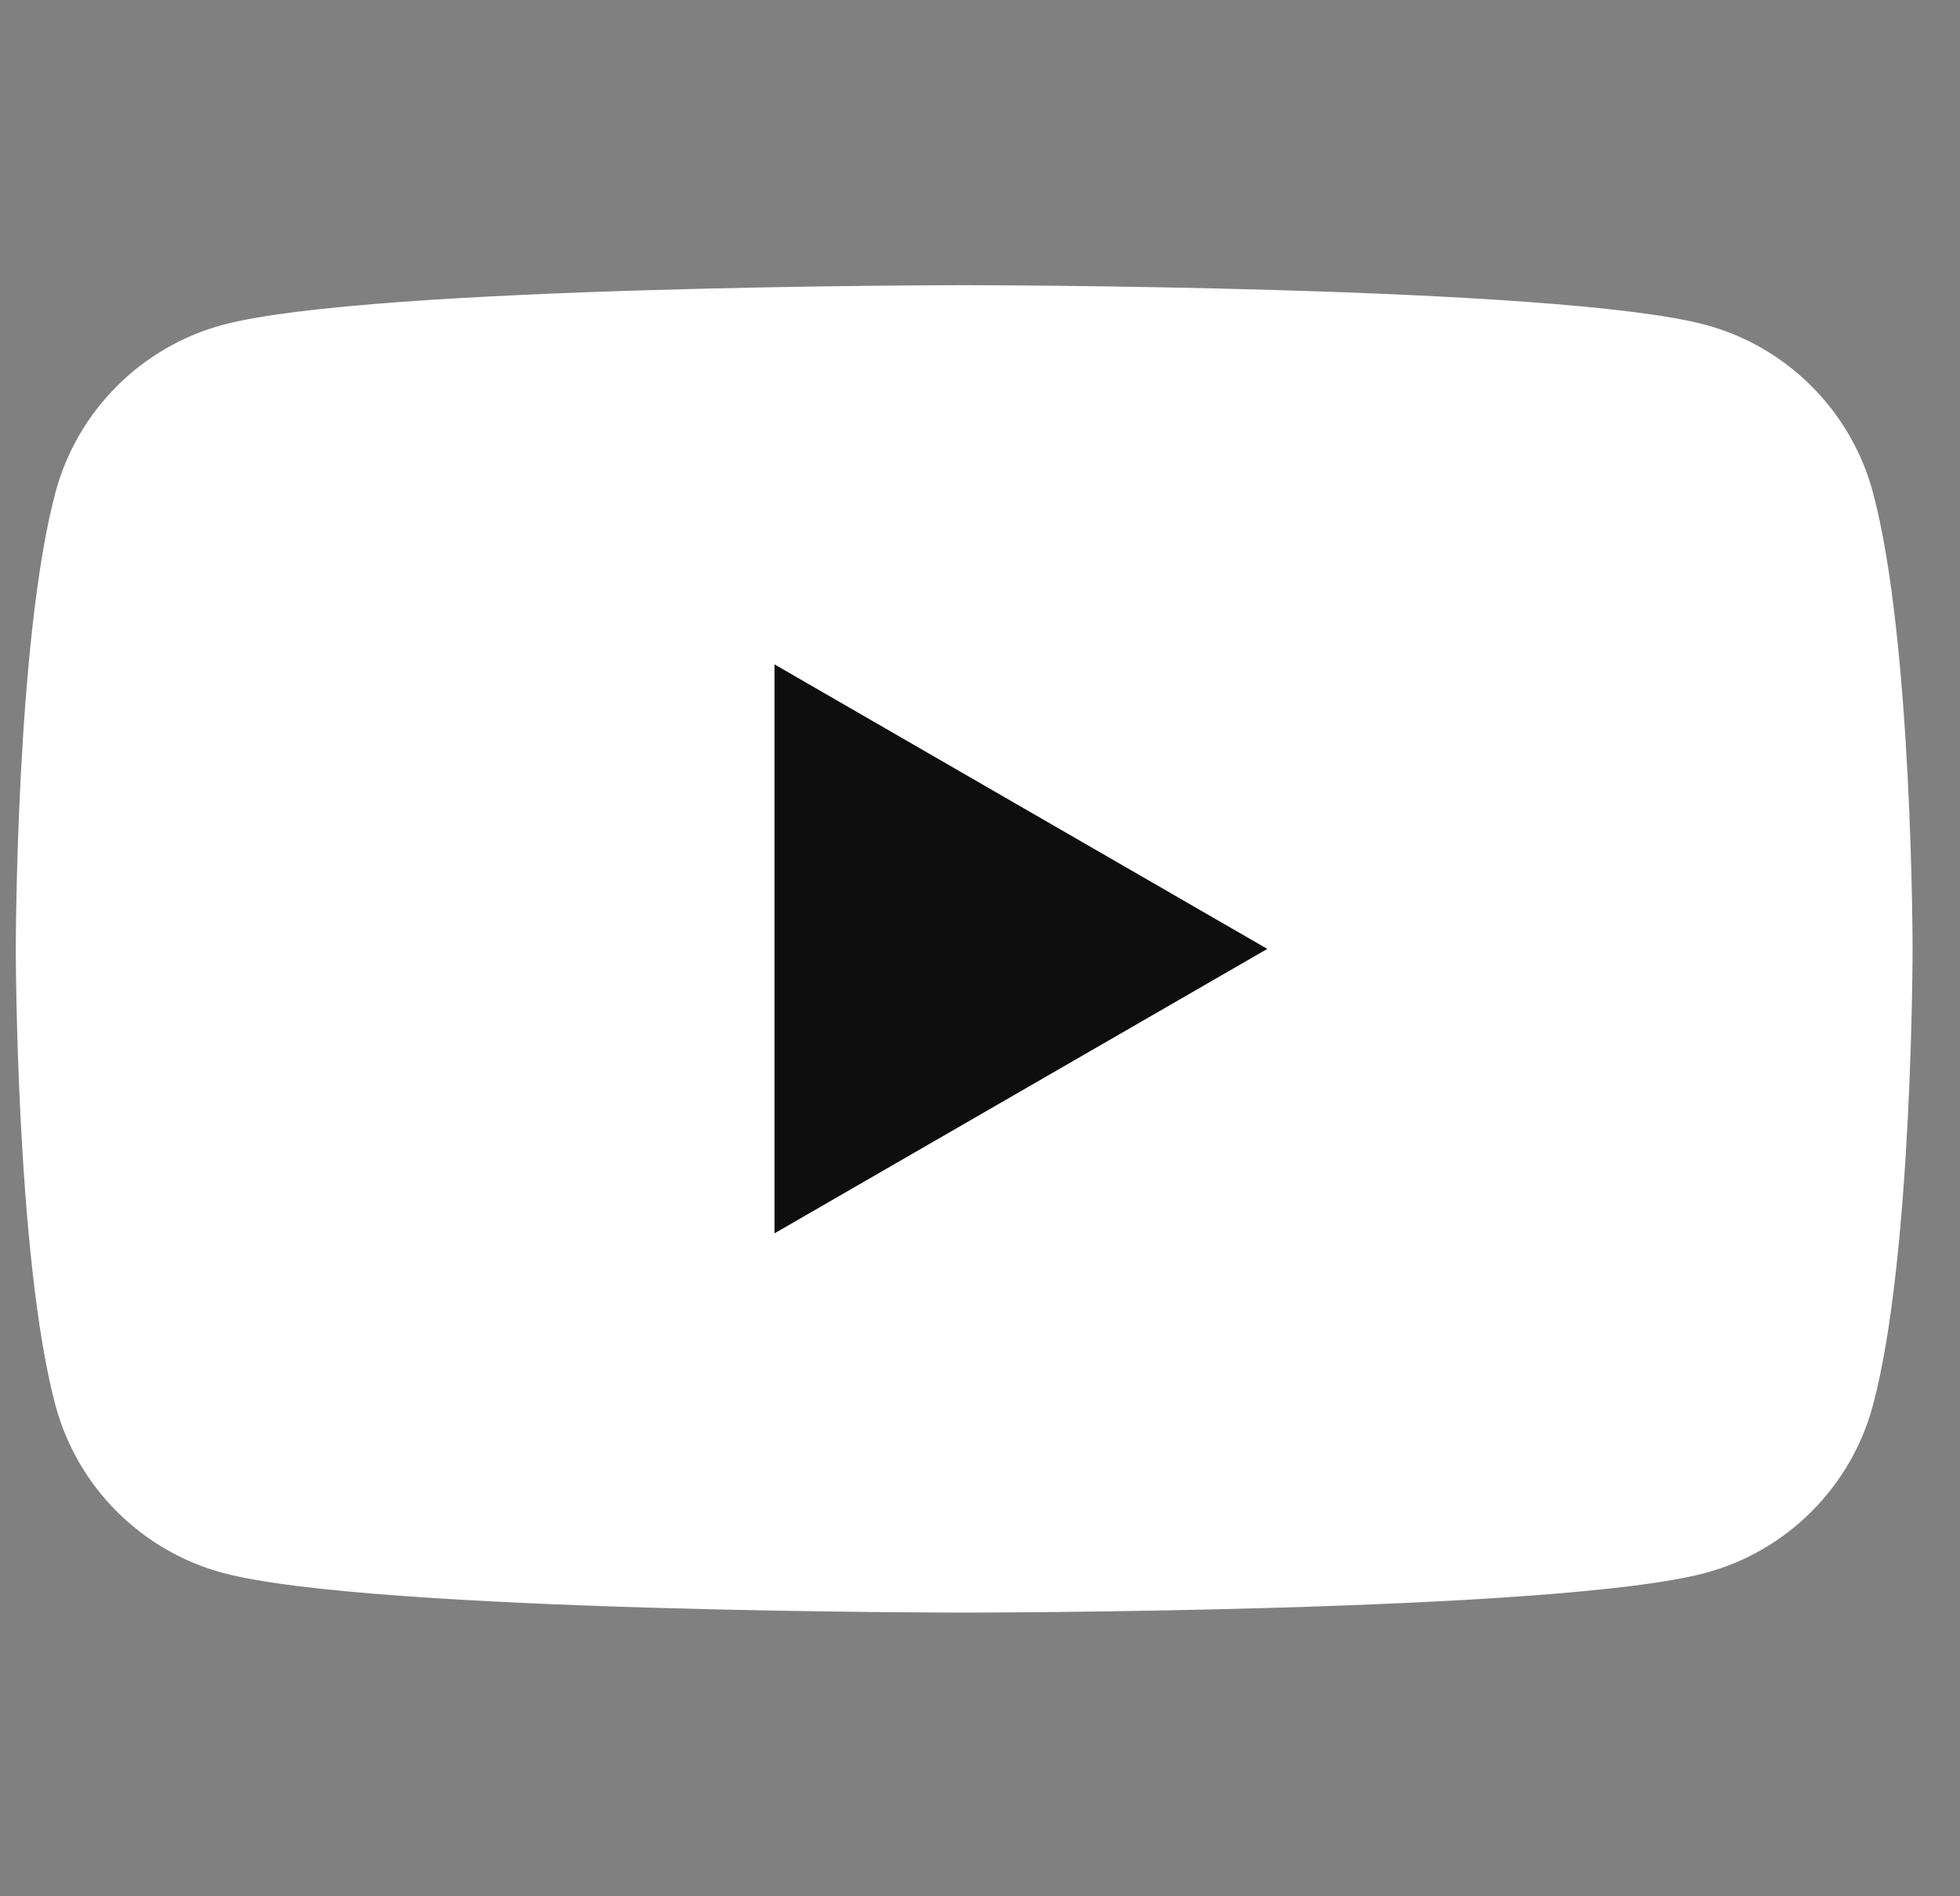
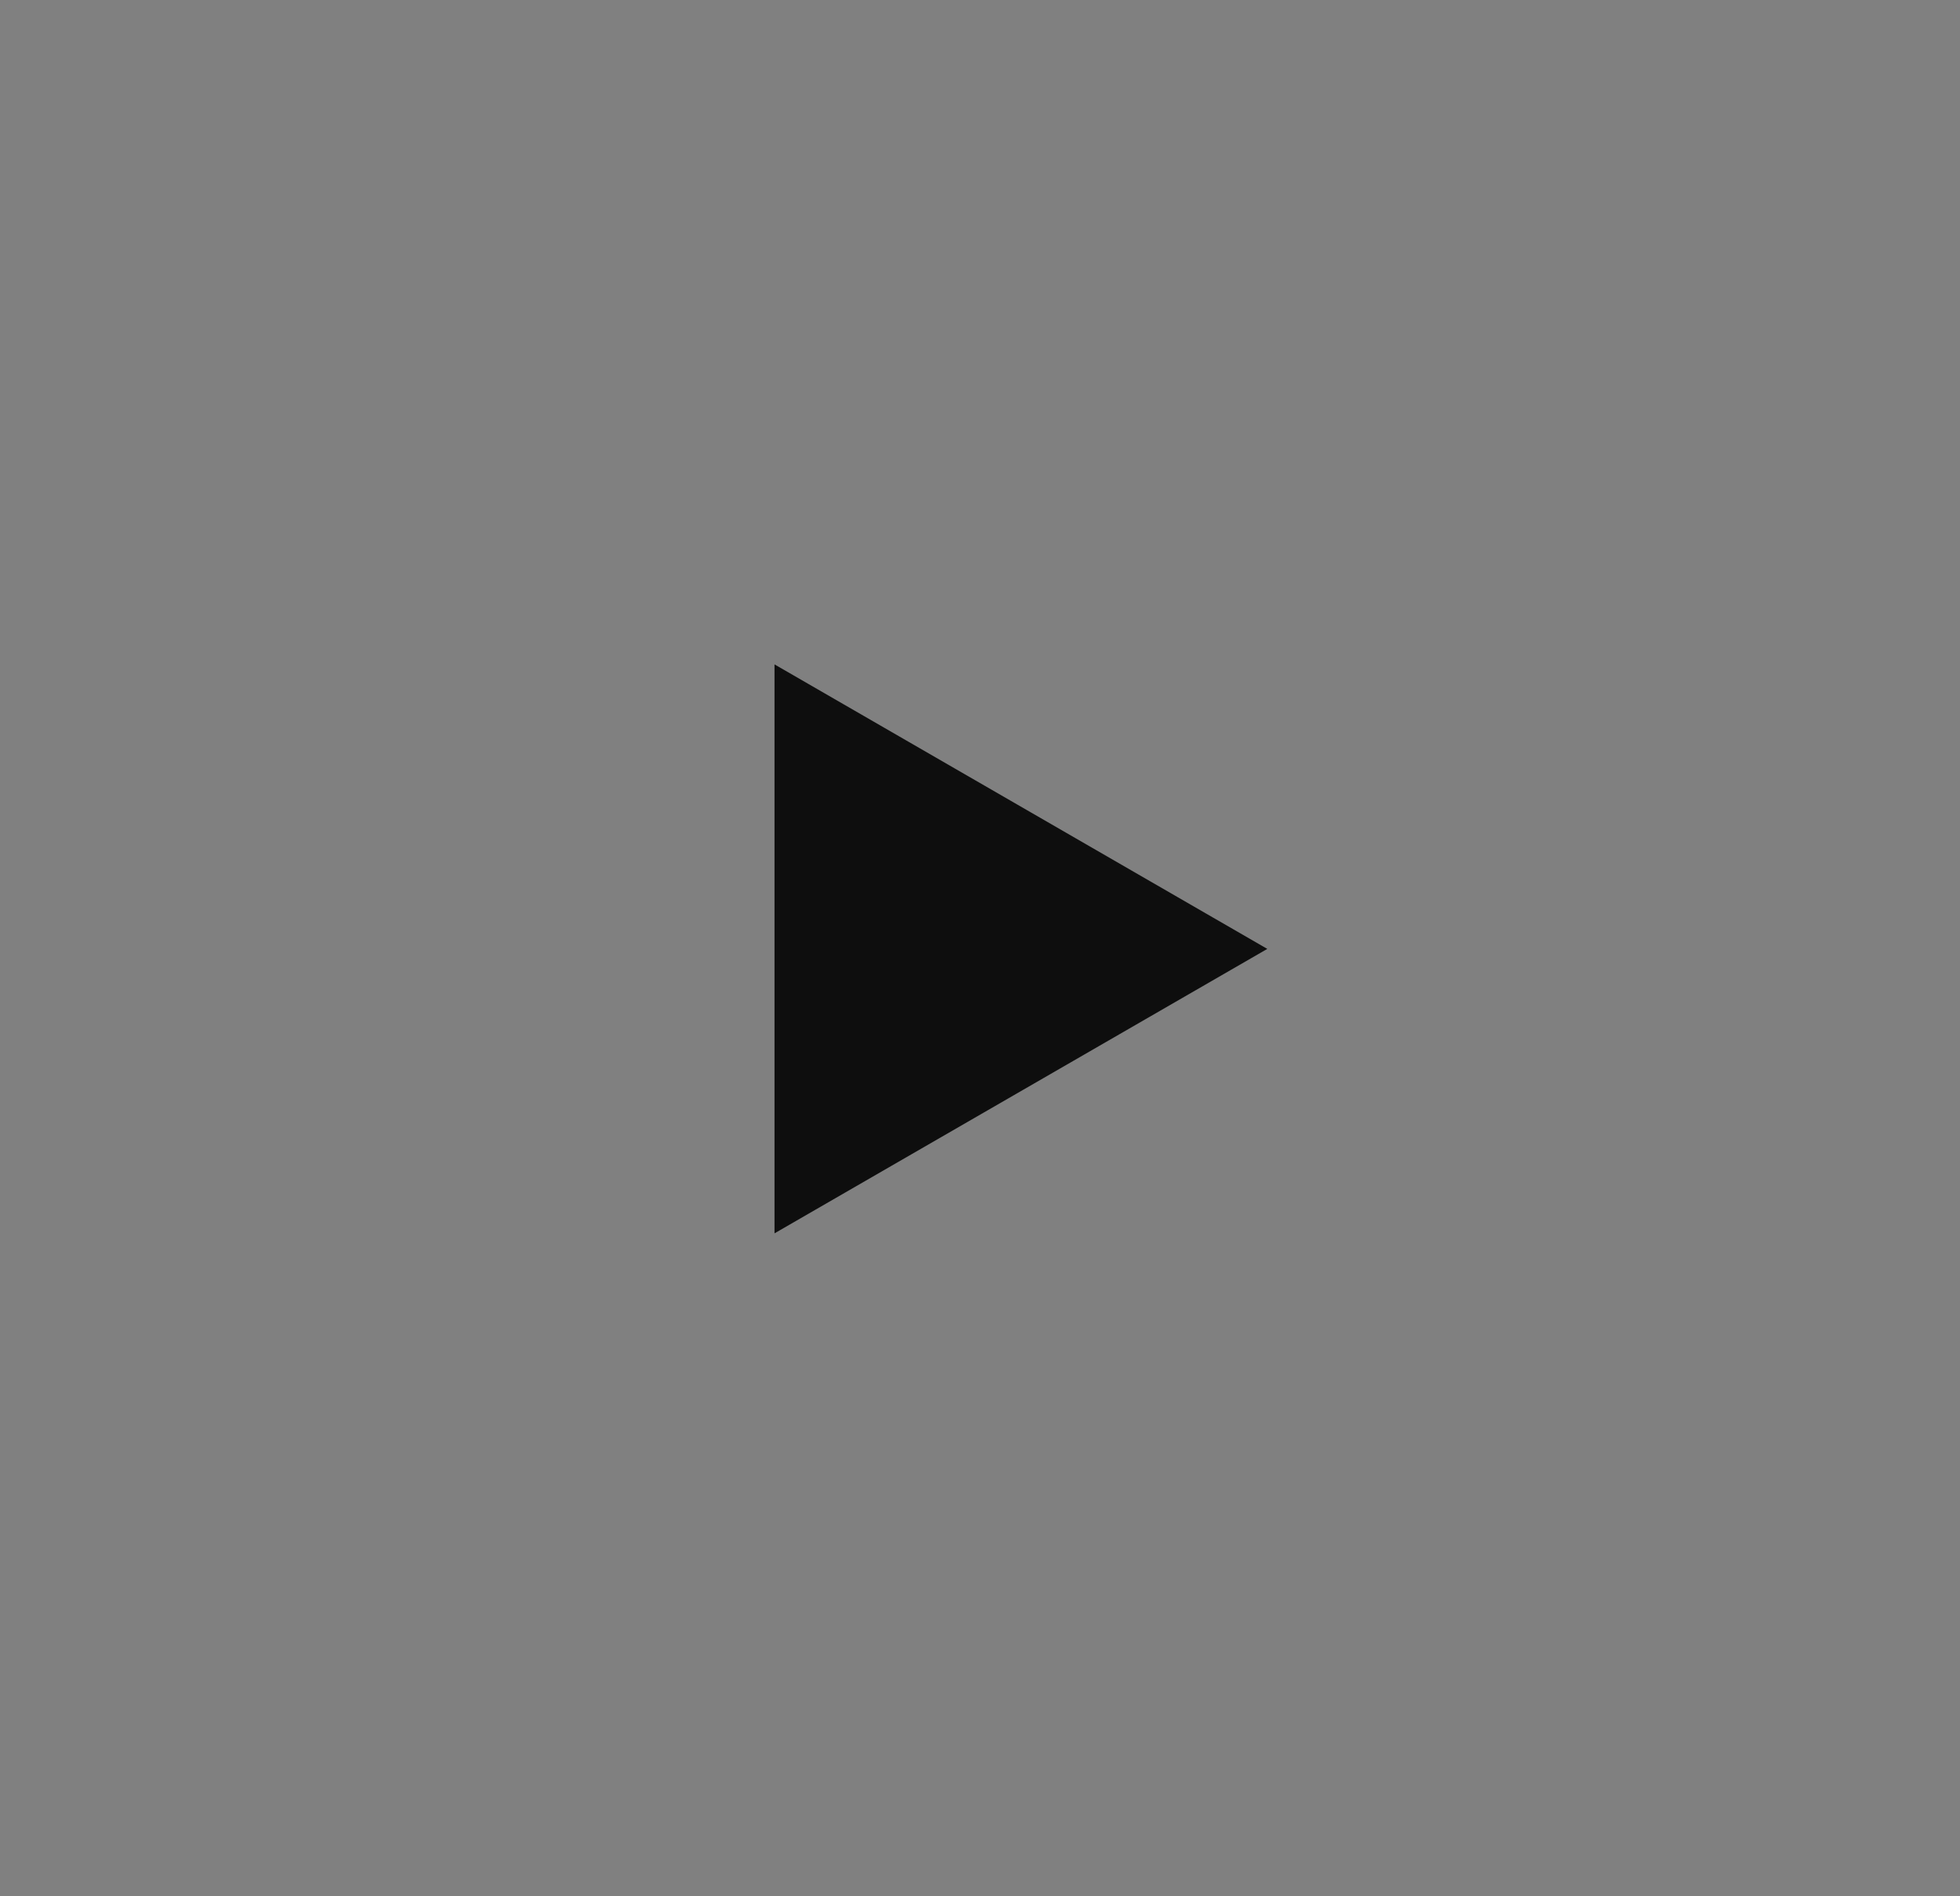
<svg xmlns="http://www.w3.org/2000/svg" width="31" height="30" viewBox="0 0 31 30" fill="none">
  <rect x="0" y="0" width="31" height="30" fill="#808080" stroke="none" />
-   <path fill-rule="evenodd" clip-rule="evenodd" d="M29.623 7.791C29.278 6.5 28.262 5.483 26.971 5.138C24.631 4.512 15.25 4.512 15.25 4.512C15.25 4.512 5.869 4.512 3.529 5.138C2.238 5.483 1.222 6.5 0.877 7.791C0.25 10.13 0.25 15.011 0.25 15.011C0.25 15.011 0.25 19.893 0.877 22.232C1.222 23.523 2.238 24.54 3.529 24.885C5.869 25.512 15.25 25.512 15.25 25.512C15.25 25.512 24.631 25.512 26.971 24.885C28.262 24.54 29.278 23.523 29.623 22.232C30.25 19.893 30.25 15.011 30.25 15.011C30.25 15.011 30.25 10.13 29.623 7.791Z" fill="white" />
  <path fill-rule="evenodd" clip-rule="evenodd" d="M12.25 19.512L20.044 15.012L12.25 10.511V19.512Z" fill="#0E0E0E" />
</svg>